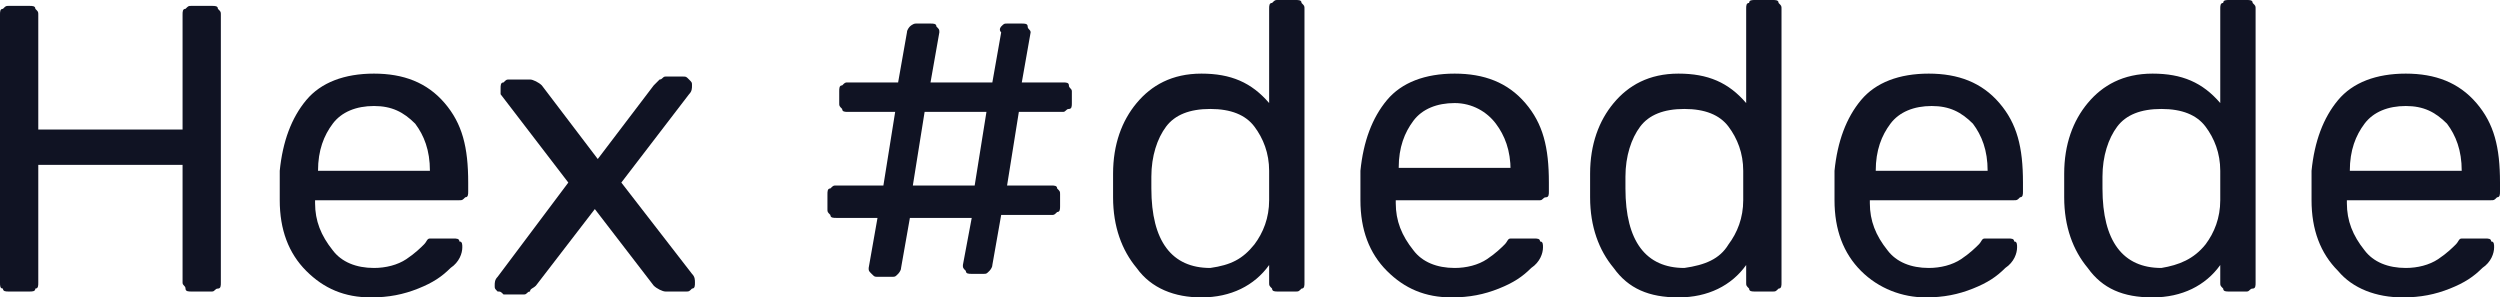
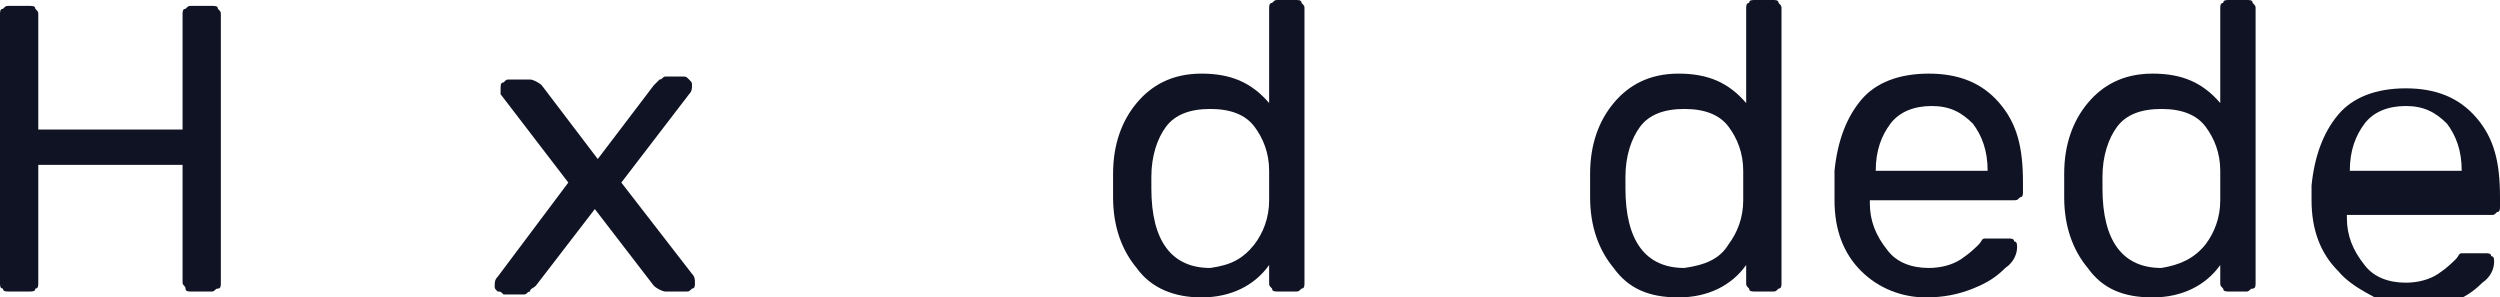
<svg xmlns="http://www.w3.org/2000/svg" id="Слой_1" x="0px" y="0px" viewBox="0 0 84.9 10.1" xml:space="preserve">
  <g>
    <path fill="#101323" d="M0.1,9.8C0,9.8,0,9.7,0,9.6V0.5c0-0.1,0-0.2,0.1-0.2c0.1-0.1,0.1-0.1,0.2-0.1H1c0.1,0,0.2,0,0.2,0.1 c0.1,0.1,0.1,0.1,0.1,0.2v3.9h4.9V0.5c0-0.1,0-0.2,0.1-0.2c0.1-0.1,0.1-0.1,0.2-0.1h0.7c0.1,0,0.2,0,0.2,0.1 c0.1,0.1,0.1,0.1,0.1,0.2v9.1c0,0.1,0,0.2-0.1,0.2S7.3,9.9,7.2,9.9H6.5c-0.1,0-0.2,0-0.2-0.1S6.2,9.7,6.2,9.6v-4H1.3v4 c0,0.1,0,0.2-0.1,0.2C1.2,9.9,1.1,9.9,1,9.9H0.3C0.2,9.9,0.1,9.9,0.1,9.8z" />
-     <path fill="#101323" d="M10.4,9.2C9.8,8.6,9.5,7.8,9.5,6.8l0-0.5l0-0.5c0.1-1,0.4-1.8,0.9-2.4s1.3-0.9,2.3-0.9c1,0,1.8,0.3,2.4,1 c0.6,0.7,0.8,1.5,0.8,2.7v0.3c0,0.1,0,0.2-0.1,0.2c-0.1,0.1-0.1,0.1-0.2,0.1h-4.9v0.1c0,0.6,0.2,1.1,0.6,1.6 c0.3,0.4,0.8,0.6,1.4,0.6c0.4,0,0.8-0.1,1.1-0.3c0.3-0.2,0.5-0.4,0.6-0.5c0.1-0.1,0.1-0.2,0.2-0.2s0.1,0,0.2,0h0.6 c0.1,0,0.2,0,0.2,0.1c0.1,0,0.1,0.1,0.1,0.2c0,0.2-0.1,0.5-0.4,0.7c-0.3,0.3-0.6,0.5-1.1,0.7s-1,0.3-1.6,0.3 C11.7,10.1,11,9.8,10.4,9.2z M14.6,5.8L14.6,5.8c0-0.7-0.2-1.2-0.5-1.6c-0.4-0.4-0.8-0.6-1.4-0.6c-0.6,0-1.1,0.2-1.4,0.6 c-0.3,0.4-0.5,0.9-0.5,1.6v0H14.6z" />
    <path fill="#101323" d="M16.9,9.9c-0.1-0.1-0.1-0.1-0.1-0.2s0-0.2,0.1-0.3l2.4-3.2l-2.3-3C17,3.1,17,3,17,3c0-0.1,0-0.2,0.1-0.2 c0.1-0.1,0.1-0.1,0.2-0.1h0.7c0.1,0,0.3,0.1,0.4,0.2l1.9,2.5l1.9-2.5c0.1-0.1,0.1-0.1,0.2-0.2c0.1,0,0.1-0.1,0.2-0.1h0.6 c0.1,0,0.1,0,0.2,0.1c0.1,0.1,0.1,0.1,0.1,0.2c0,0.1,0,0.2-0.1,0.3l-2.3,3l2.4,3.1c0.1,0.1,0.1,0.2,0.1,0.3s0,0.2-0.1,0.2 c-0.1,0.1-0.1,0.1-0.2,0.1h-0.7c-0.1,0-0.3-0.1-0.4-0.2l-2-2.6l-2,2.6C18.1,9.8,18,9.8,18,9.9c-0.1,0-0.1,0.1-0.2,0.1h-0.7 C17,9.9,17,9.9,16.9,9.9z" />
-     <path fill="#101323" d="M29.6,9.3c-0.1-0.1-0.1-0.1-0.1-0.2l0.3-1.7h-1.4c-0.1,0-0.2,0-0.2-0.1c-0.1-0.1-0.1-0.1-0.1-0.2V6.6 c0-0.1,0-0.2,0.1-0.2c0.1-0.1,0.1-0.1,0.2-0.1h1.6l0.4-2.5h-1.6c-0.1,0-0.2,0-0.2-0.1c-0.1-0.1-0.1-0.1-0.1-0.2V3.1 c0-0.1,0-0.2,0.1-0.2c0.1-0.1,0.1-0.1,0.2-0.1h1.7l0.3-1.7c0-0.1,0.1-0.2,0.1-0.2s0.1-0.1,0.2-0.1h0.5c0.1,0,0.2,0,0.2,0.1 c0.1,0.1,0.1,0.1,0.1,0.2l-0.3,1.7h2.1l0.3-1.7C33.9,1,34,0.9,34,0.9c0.1-0.1,0.1-0.1,0.2-0.1h0.5c0.1,0,0.2,0,0.2,0.1S35,1,35,1.1 l-0.3,1.7h1.4c0.1,0,0.2,0,0.2,0.1s0.1,0.1,0.1,0.2v0.4c0,0.1,0,0.2-0.1,0.2s-0.1,0.1-0.2,0.1h-1.5l-0.4,2.5h1.5 c0.1,0,0.2,0,0.2,0.1c0.1,0.1,0.1,0.1,0.1,0.2v0.4c0,0.1,0,0.2-0.1,0.2c-0.1,0.1-0.1,0.1-0.2,0.1H34l-0.3,1.7 c0,0.1-0.1,0.2-0.1,0.2c-0.1,0.1-0.1,0.1-0.2,0.1H33c-0.1,0-0.2,0-0.2-0.1c-0.1-0.1-0.1-0.1-0.1-0.2L33,7.4h-2.1l-0.3,1.7 c0,0.1-0.1,0.2-0.1,0.2c-0.1,0.1-0.1,0.1-0.2,0.1h-0.5C29.7,9.4,29.7,9.4,29.6,9.3z M31,6.3h2.1l0.4-2.5h-2.1L31,6.3z" />
    <path fill="#101323" d="M38.6,9.1c-0.5-0.6-0.8-1.4-0.8-2.4l0-0.4l0-0.4c0-1,0.3-1.8,0.8-2.4s1.2-1,2.2-1s1.7,0.3,2.3,1V0.3 c0-0.1,0-0.2,0.1-0.2C43.3,0,43.3,0,43.4,0h0.6c0.1,0,0.2,0,0.2,0.1c0.1,0.1,0.1,0.1,0.1,0.2v9.3c0,0.1,0,0.2-0.1,0.2 c-0.1,0.1-0.1,0.1-0.2,0.1h-0.6c-0.1,0-0.2,0-0.2-0.1c-0.1-0.1-0.1-0.1-0.1-0.2V9c-0.5,0.7-1.3,1.1-2.3,1.1 C39.9,10.1,39.1,9.8,38.6,9.1z M42.6,8.3c0.3-0.4,0.5-0.9,0.5-1.5c0-0.1,0-0.3,0-0.5c0-0.3,0-0.4,0-0.5c0-0.6-0.2-1.1-0.5-1.5 c-0.3-0.4-0.8-0.6-1.5-0.6c-0.7,0-1.2,0.2-1.5,0.6c-0.3,0.4-0.5,1-0.5,1.7l0,0.4c0,1.8,0.7,2.7,2,2.7C41.8,9,42.2,8.8,42.6,8.3z" />
-     <path fill="#101323" d="M47.1,9.2c-0.6-0.6-0.9-1.4-0.9-2.4l0-0.5l0-0.5c0.1-1,0.4-1.8,0.9-2.4s1.3-0.9,2.3-0.9c1,0,1.8,0.3,2.4,1 s0.8,1.5,0.8,2.7v0.3c0,0.1,0,0.2-0.1,0.2s-0.1,0.1-0.2,0.1h-4.9v0.1c0,0.6,0.2,1.1,0.6,1.6c0.3,0.4,0.8,0.6,1.4,0.6 c0.4,0,0.8-0.1,1.1-0.3c0.3-0.2,0.5-0.4,0.6-0.5c0.1-0.1,0.1-0.2,0.2-0.2c0,0,0.1,0,0.2,0h0.6c0.1,0,0.2,0,0.2,0.1 c0.1,0,0.1,0.1,0.1,0.2c0,0.2-0.1,0.5-0.4,0.7c-0.3,0.3-0.6,0.5-1.1,0.7s-1,0.3-1.6,0.3C48.4,10.1,47.7,9.8,47.1,9.2z M51.3,5.8 L51.3,5.8c0-0.7-0.2-1.2-0.5-1.6S50,3.5,49.4,3.5c-0.6,0-1.1,0.2-1.4,0.6c-0.3,0.4-0.5,0.9-0.5,1.6v0H51.3z" />
    <path fill="#101323" d="M54.8,9.1C54.3,8.5,54,7.7,54,6.7l0-0.4l0-0.4c0-1,0.3-1.8,0.8-2.4s1.2-1,2.2-1s1.7,0.3,2.3,1V0.3 c0-0.1,0-0.2,0.1-0.2C59.4,0,59.5,0,59.6,0h0.6c0.1,0,0.2,0,0.2,0.1c0.1,0.1,0.1,0.1,0.1,0.2v9.3c0,0.1,0,0.2-0.1,0.2 c-0.1,0.1-0.1,0.1-0.2,0.1h-0.6c-0.1,0-0.2,0-0.2-0.1c-0.1-0.1-0.1-0.1-0.1-0.2V9c-0.5,0.7-1.3,1.1-2.3,1.1 C56,10.1,55.3,9.8,54.8,9.1z M58.7,8.3c0.3-0.4,0.5-0.9,0.5-1.5c0-0.1,0-0.3,0-0.5c0-0.3,0-0.4,0-0.5c0-0.6-0.2-1.1-0.5-1.5 c-0.3-0.4-0.8-0.6-1.5-0.6c-0.7,0-1.2,0.2-1.5,0.6c-0.3,0.4-0.5,1-0.5,1.7l0,0.4c0,1.8,0.7,2.7,2,2.7C57.9,9,58.4,8.8,58.7,8.3z" />
    <path fill="#101323" d="M63.2,9.2c-0.6-0.6-0.9-1.4-0.9-2.4l0-0.5l0-0.5c0.1-1,0.4-1.8,0.9-2.4s1.3-0.9,2.3-0.9c1,0,1.8,0.3,2.4,1 c0.6,0.7,0.8,1.5,0.8,2.7v0.3c0,0.1,0,0.2-0.1,0.2c-0.1,0.1-0.1,0.1-0.2,0.1h-4.9v0.1c0,0.6,0.2,1.1,0.6,1.6 c0.3,0.4,0.8,0.6,1.4,0.6c0.4,0,0.8-0.1,1.1-0.3c0.3-0.2,0.5-0.4,0.6-0.5c0.1-0.1,0.1-0.2,0.2-0.2s0.1,0,0.2,0h0.6 c0.1,0,0.2,0,0.2,0.1c0.1,0,0.1,0.1,0.1,0.2c0,0.2-0.1,0.5-0.4,0.7c-0.3,0.3-0.6,0.5-1.1,0.7s-1,0.3-1.6,0.3 C64.6,10.1,63.8,9.8,63.2,9.2z M67.5,5.8L67.5,5.8c0-0.7-0.2-1.2-0.5-1.6c-0.4-0.4-0.8-0.6-1.4-0.6c-0.6,0-1.1,0.2-1.4,0.6 c-0.3,0.4-0.5,0.9-0.5,1.6v0H67.5z" />
    <path fill="#101323" d="M70.9,9.1c-0.5-0.6-0.8-1.4-0.8-2.4l0-0.4l0-0.4c0-1,0.3-1.8,0.8-2.4c0.5-0.6,1.2-1,2.2-1s1.7,0.3,2.3,1 V0.3c0-0.1,0-0.2,0.1-0.2C75.5,0,75.6,0,75.7,0h0.6c0.1,0,0.2,0,0.2,0.1c0.1,0.1,0.1,0.1,0.1,0.2v9.3c0,0.1,0,0.2-0.1,0.2 s-0.1,0.1-0.2,0.1h-0.6c-0.1,0-0.2,0-0.2-0.1c-0.1-0.1-0.1-0.1-0.1-0.2V9c-0.5,0.7-1.3,1.1-2.3,1.1C72.1,10.1,71.4,9.8,70.9,9.1z M74.9,8.3c0.3-0.4,0.5-0.9,0.5-1.5c0-0.1,0-0.3,0-0.5c0-0.3,0-0.4,0-0.5c0-0.6-0.2-1.1-0.5-1.5c-0.3-0.4-0.8-0.6-1.5-0.6 c-0.7,0-1.2,0.2-1.5,0.6c-0.3,0.4-0.5,1-0.5,1.7l0,0.4c0,1.8,0.7,2.7,2,2.7C74,9,74.5,8.8,74.9,8.3z" />
-     <path fill="#101323" d="M79.4,9.2c-0.6-0.6-0.9-1.4-0.9-2.4l0-0.5l0-0.5c0.1-1,0.4-1.8,0.9-2.4s1.3-0.9,2.3-0.9c1,0,1.8,0.3,2.4,1 c0.6,0.7,0.8,1.5,0.8,2.7v0.3c0,0.1,0,0.2-0.1,0.2c-0.1,0.1-0.1,0.1-0.2,0.1h-4.9v0.1c0,0.6,0.2,1.1,0.6,1.6 c0.3,0.4,0.8,0.6,1.4,0.6c0.4,0,0.8-0.1,1.1-0.3c0.3-0.2,0.5-0.4,0.6-0.5c0.1-0.1,0.1-0.2,0.2-0.2s0.1,0,0.2,0h0.6 c0.1,0,0.2,0,0.2,0.1c0.1,0,0.1,0.1,0.1,0.2c0,0.2-0.1,0.5-0.4,0.7c-0.3,0.3-0.6,0.5-1.1,0.7s-1,0.3-1.6,0.3 C80.7,10.1,79.9,9.8,79.4,9.2z M83.6,5.8L83.6,5.8c0-0.7-0.2-1.2-0.5-1.6c-0.4-0.4-0.8-0.6-1.4-0.6c-0.6,0-1.1,0.2-1.4,0.6 c-0.3,0.4-0.5,0.9-0.5,1.6v0H83.6z" />
+     <path fill="#101323" d="M79.4,9.2c-0.6-0.6-0.9-1.4-0.9-2.4l0-0.5c0.1-1,0.4-1.8,0.9-2.4s1.3-0.9,2.3-0.9c1,0,1.8,0.3,2.4,1 c0.6,0.7,0.8,1.5,0.8,2.7v0.3c0,0.1,0,0.2-0.1,0.2c-0.1,0.1-0.1,0.1-0.2,0.1h-4.9v0.1c0,0.6,0.2,1.1,0.6,1.6 c0.3,0.4,0.8,0.6,1.4,0.6c0.4,0,0.8-0.1,1.1-0.3c0.3-0.2,0.5-0.4,0.6-0.5c0.1-0.1,0.1-0.2,0.2-0.2s0.1,0,0.2,0h0.6 c0.1,0,0.2,0,0.2,0.1c0.1,0,0.1,0.1,0.1,0.2c0,0.2-0.1,0.5-0.4,0.7c-0.3,0.3-0.6,0.5-1.1,0.7s-1,0.3-1.6,0.3 C80.7,10.1,79.9,9.8,79.4,9.2z M83.6,5.8L83.6,5.8c0-0.7-0.2-1.2-0.5-1.6c-0.4-0.4-0.8-0.6-1.4-0.6c-0.6,0-1.1,0.2-1.4,0.6 c-0.3,0.4-0.5,0.9-0.5,1.6v0H83.6z" />
  </g>
</svg>